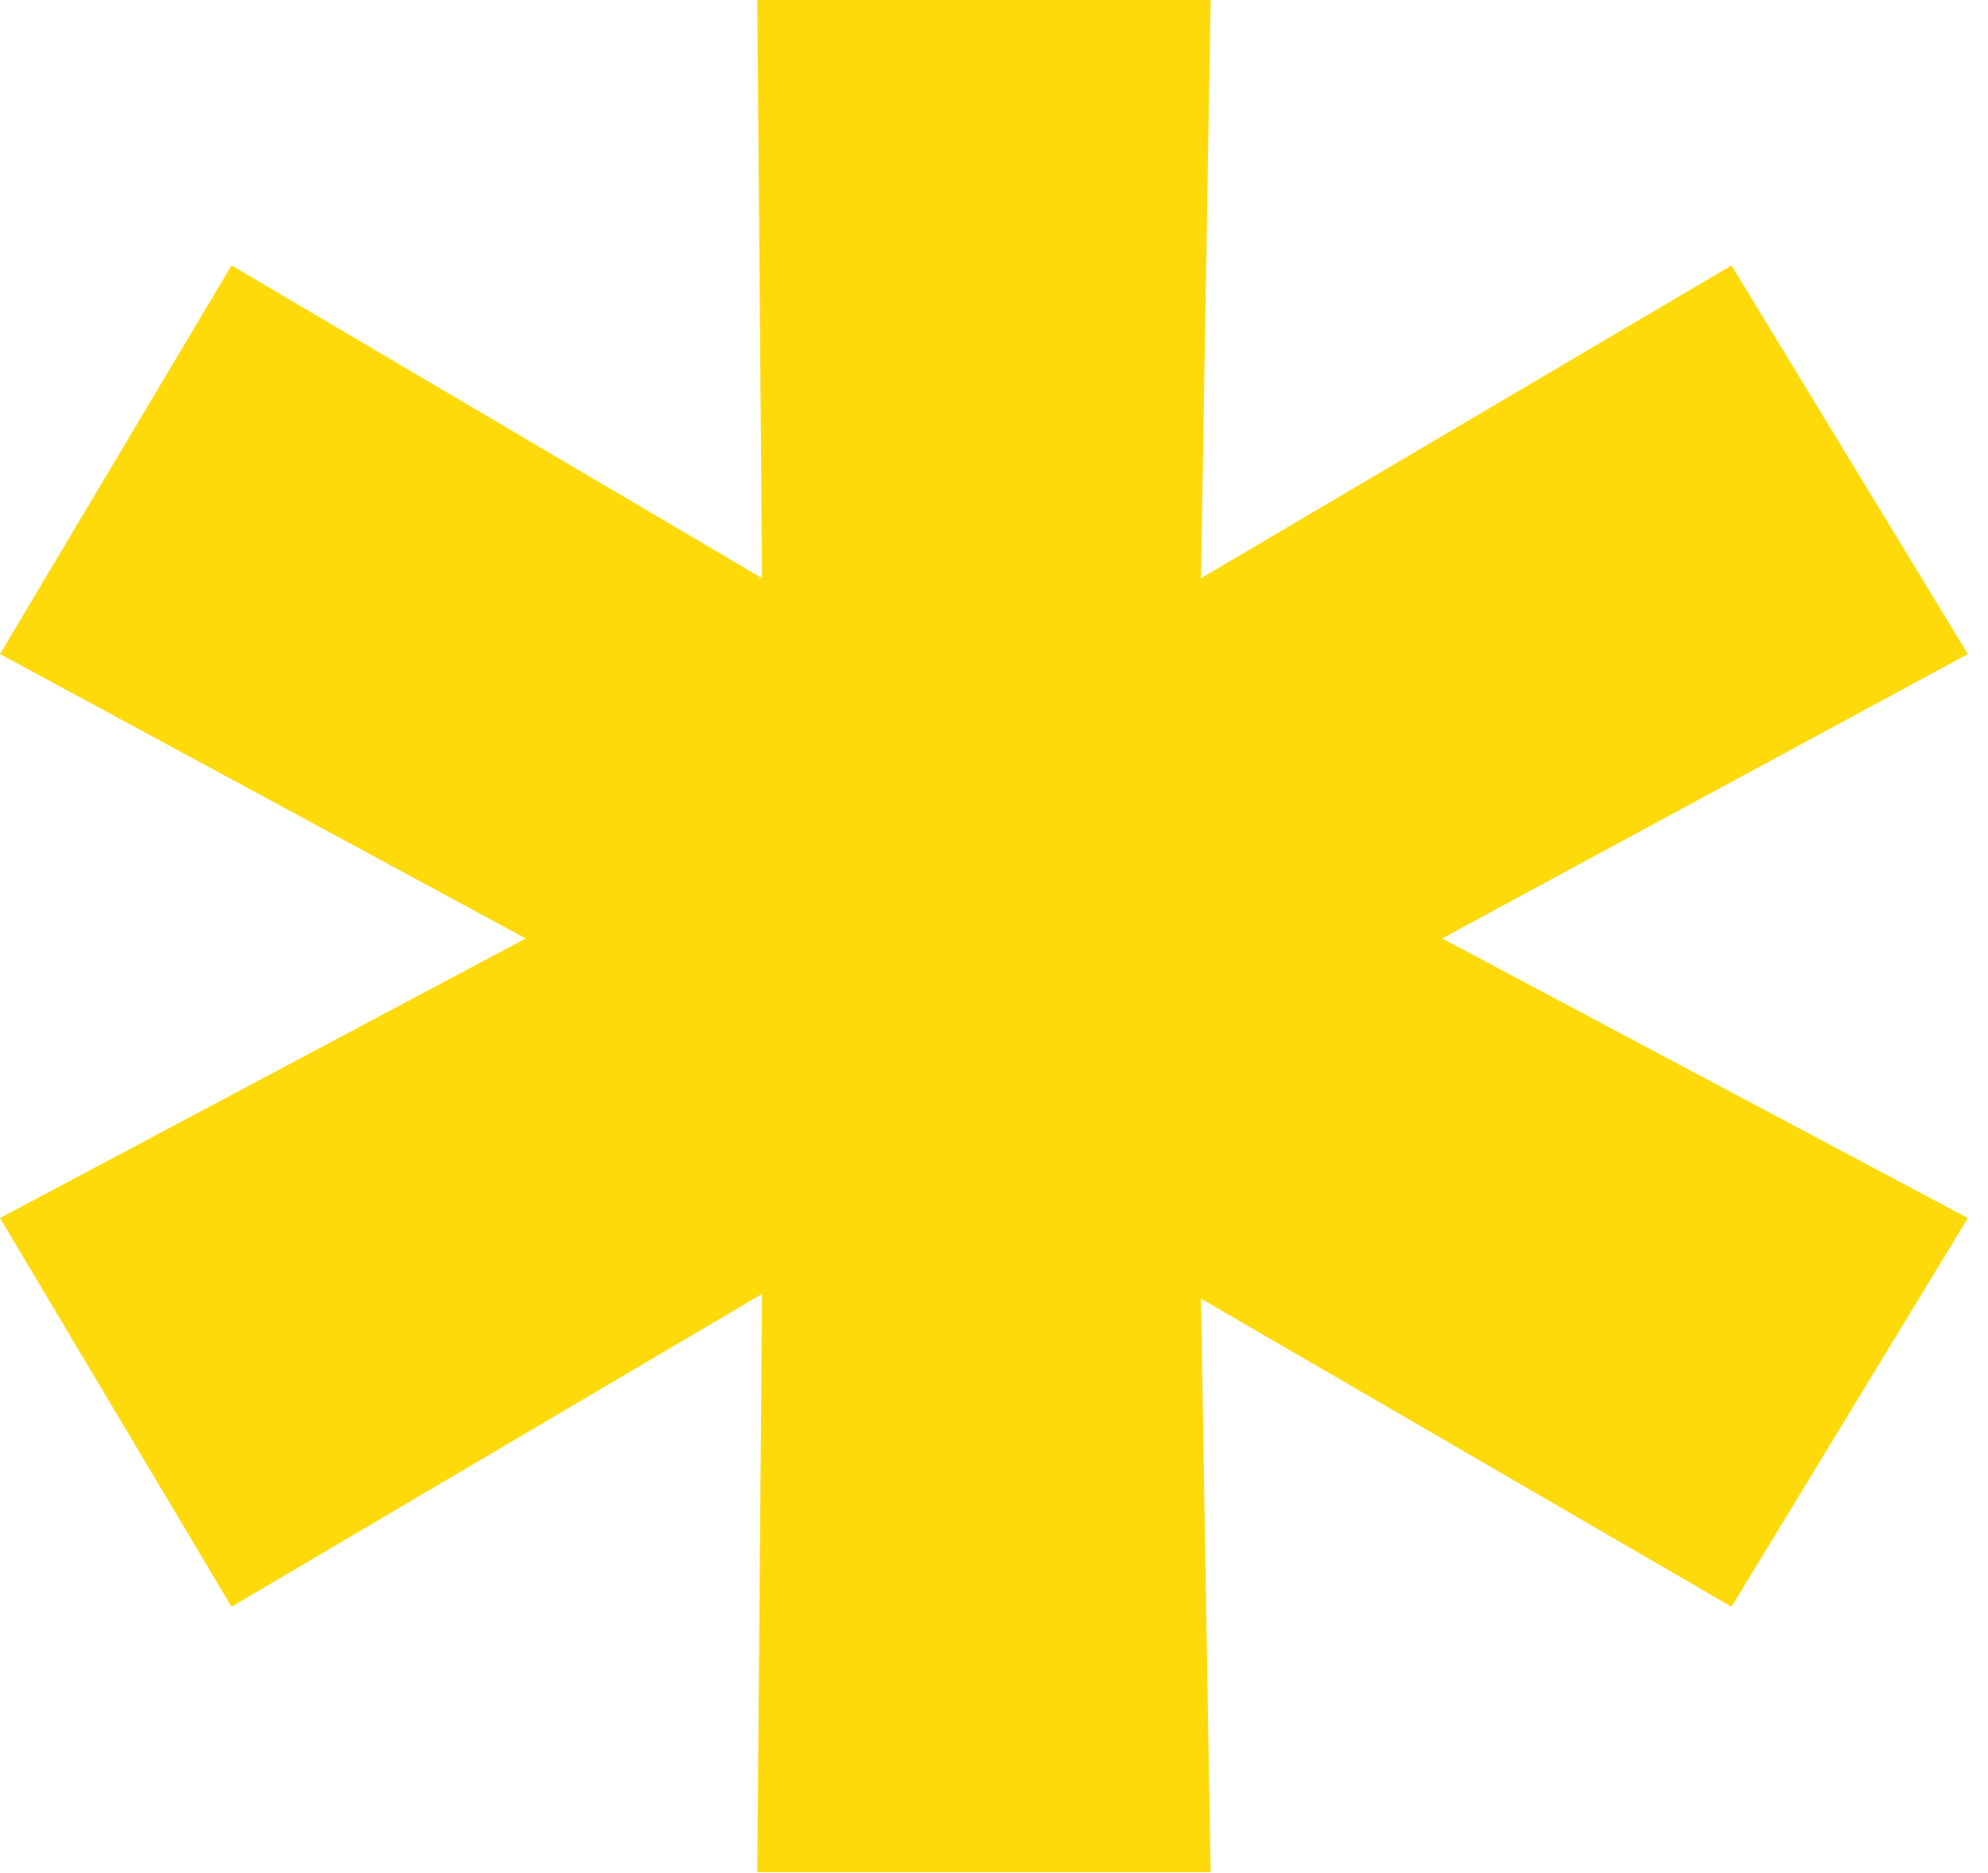
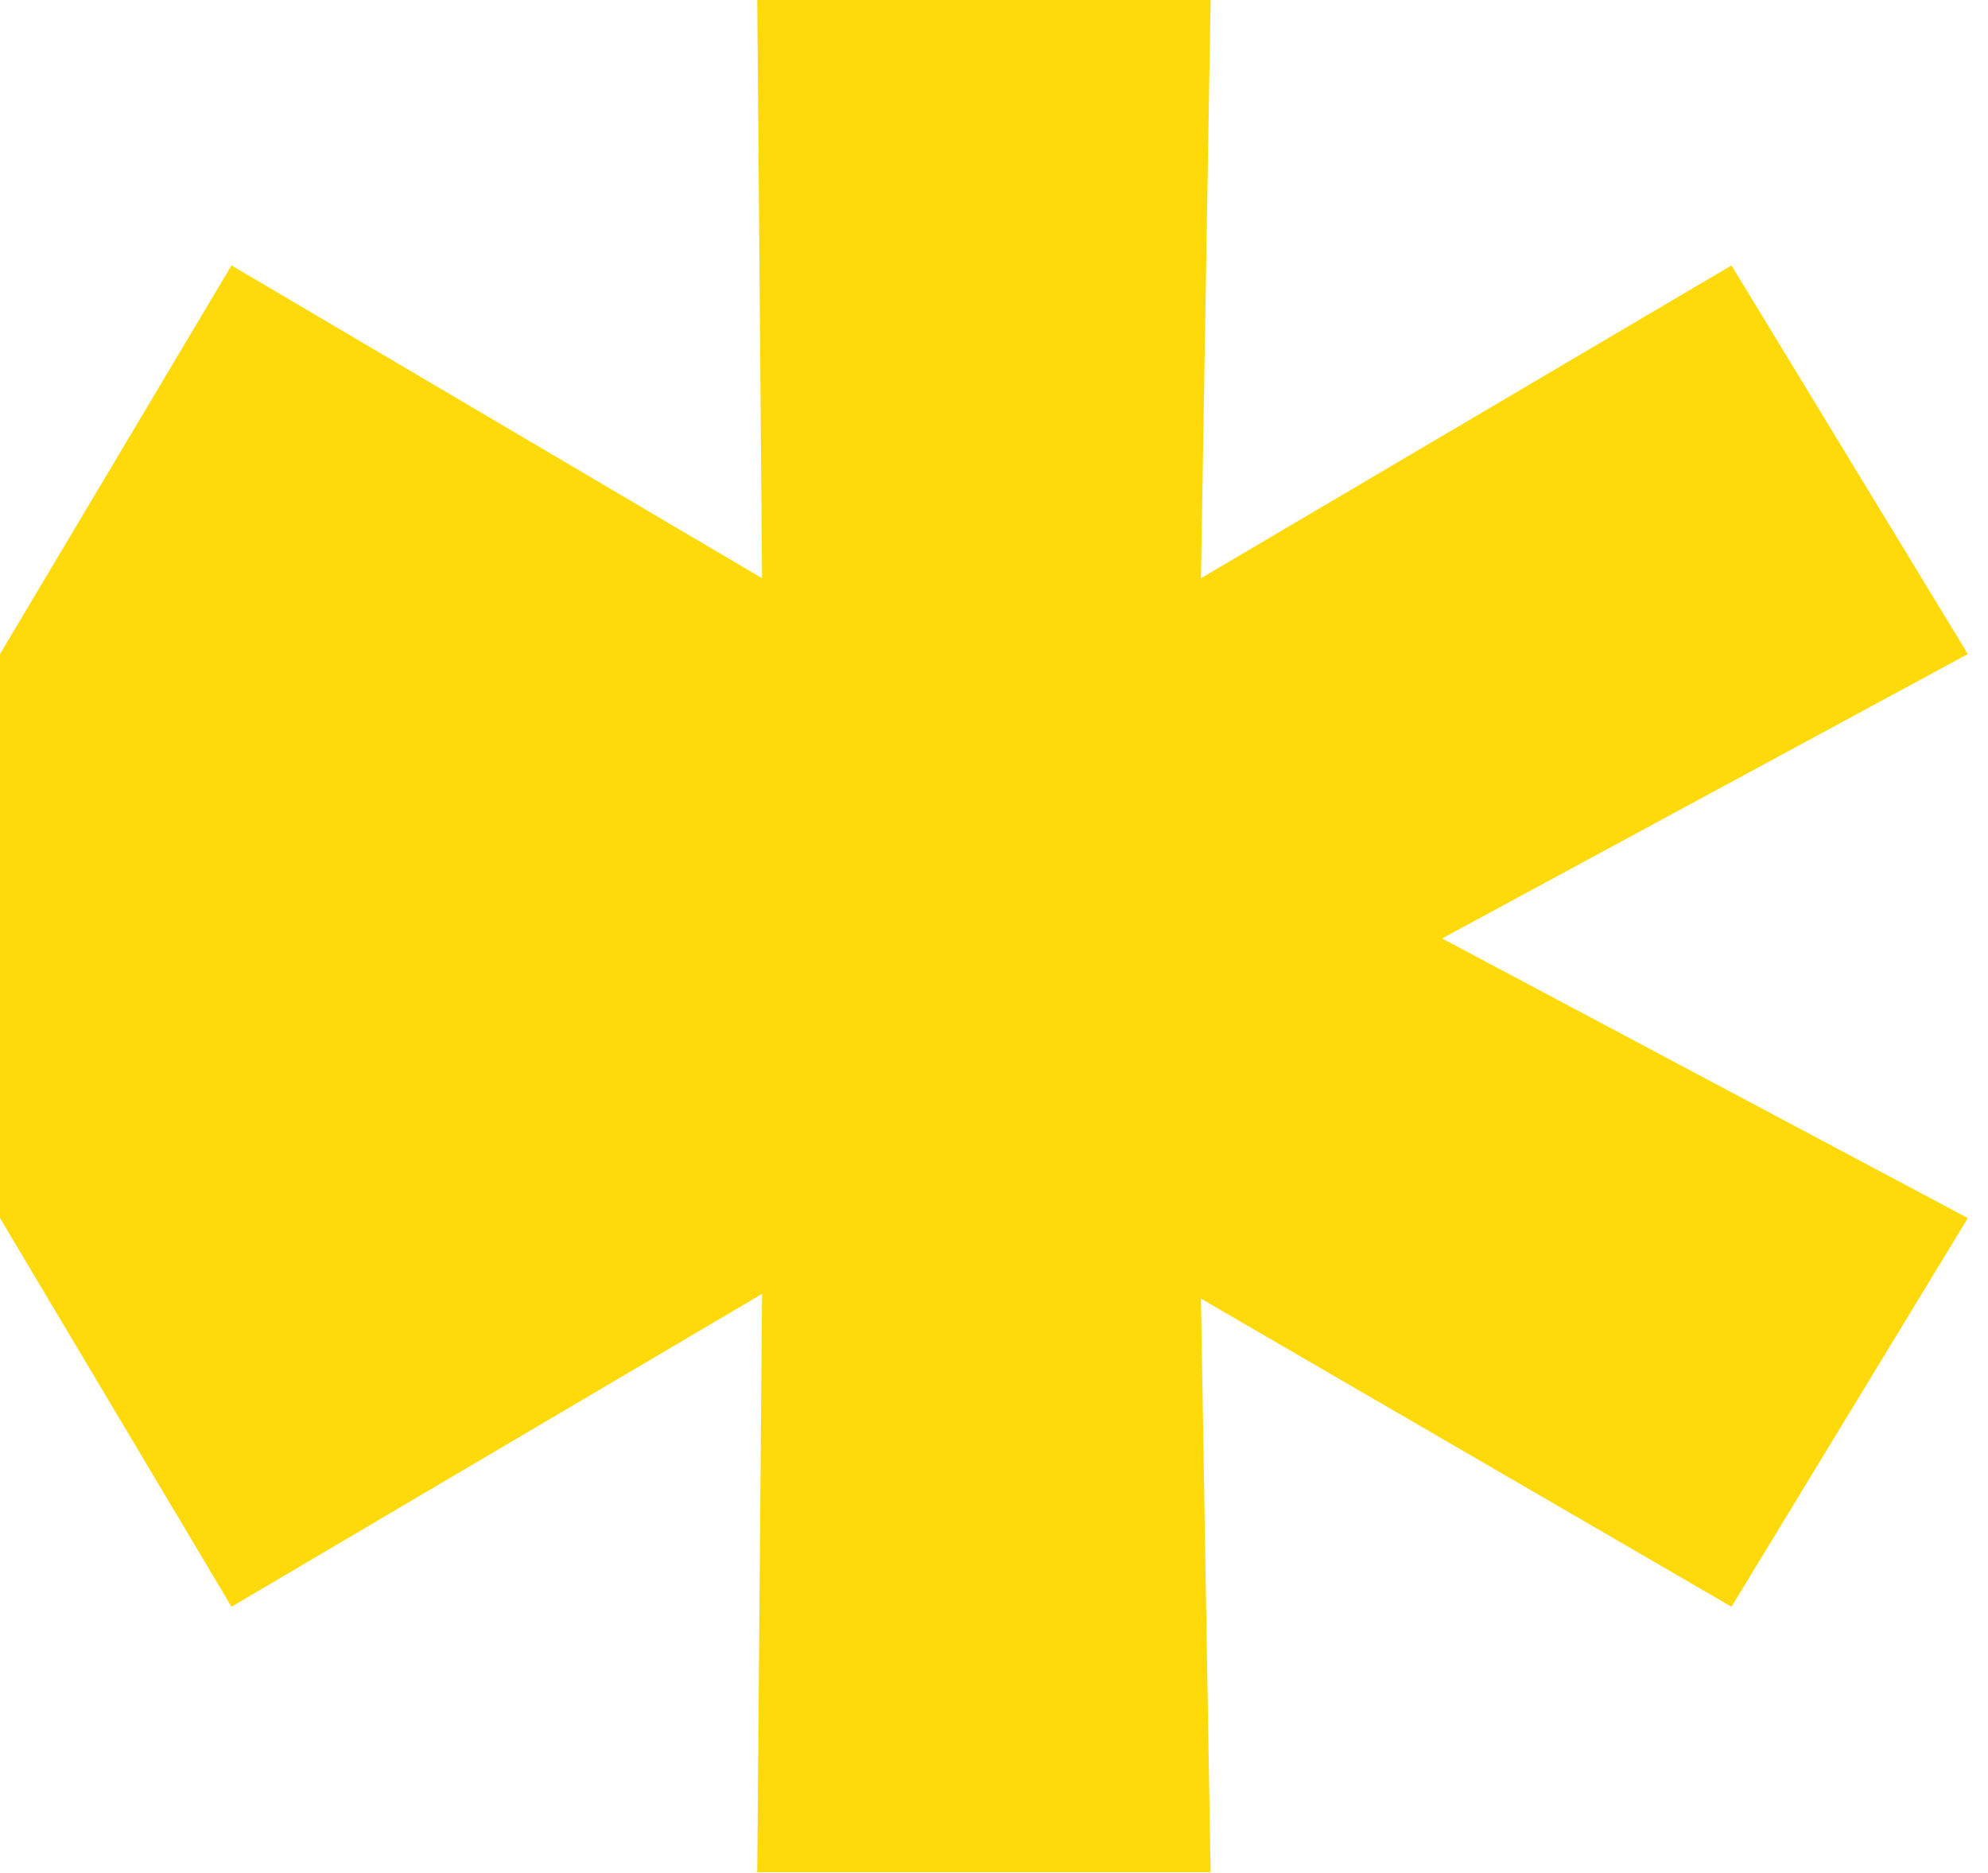
<svg xmlns="http://www.w3.org/2000/svg" width="86" height="81" viewBox="0 0 86 81" fill="none">
-   <path d="M62.386 40.59L85.128 52.685L74.904 69.496L51.953 56.17L52.37 80.976H32.758L32.966 55.965L10.015 69.496L0 52.685L22.743 40.59L0 28.29L10.015 11.48L32.966 25.01L32.758 0H52.37L51.953 25.01L74.904 11.48L85.128 28.29L62.386 40.59Z" fill="#FFDA0B" />
+   <path d="M62.386 40.59L85.128 52.685L74.904 69.496L51.953 56.17L52.37 80.976H32.758L32.966 55.965L10.015 69.496L0 52.685L0 28.29L10.015 11.48L32.966 25.01L32.758 0H52.37L51.953 25.01L74.904 11.48L85.128 28.29L62.386 40.59Z" fill="#FFDA0B" />
</svg>